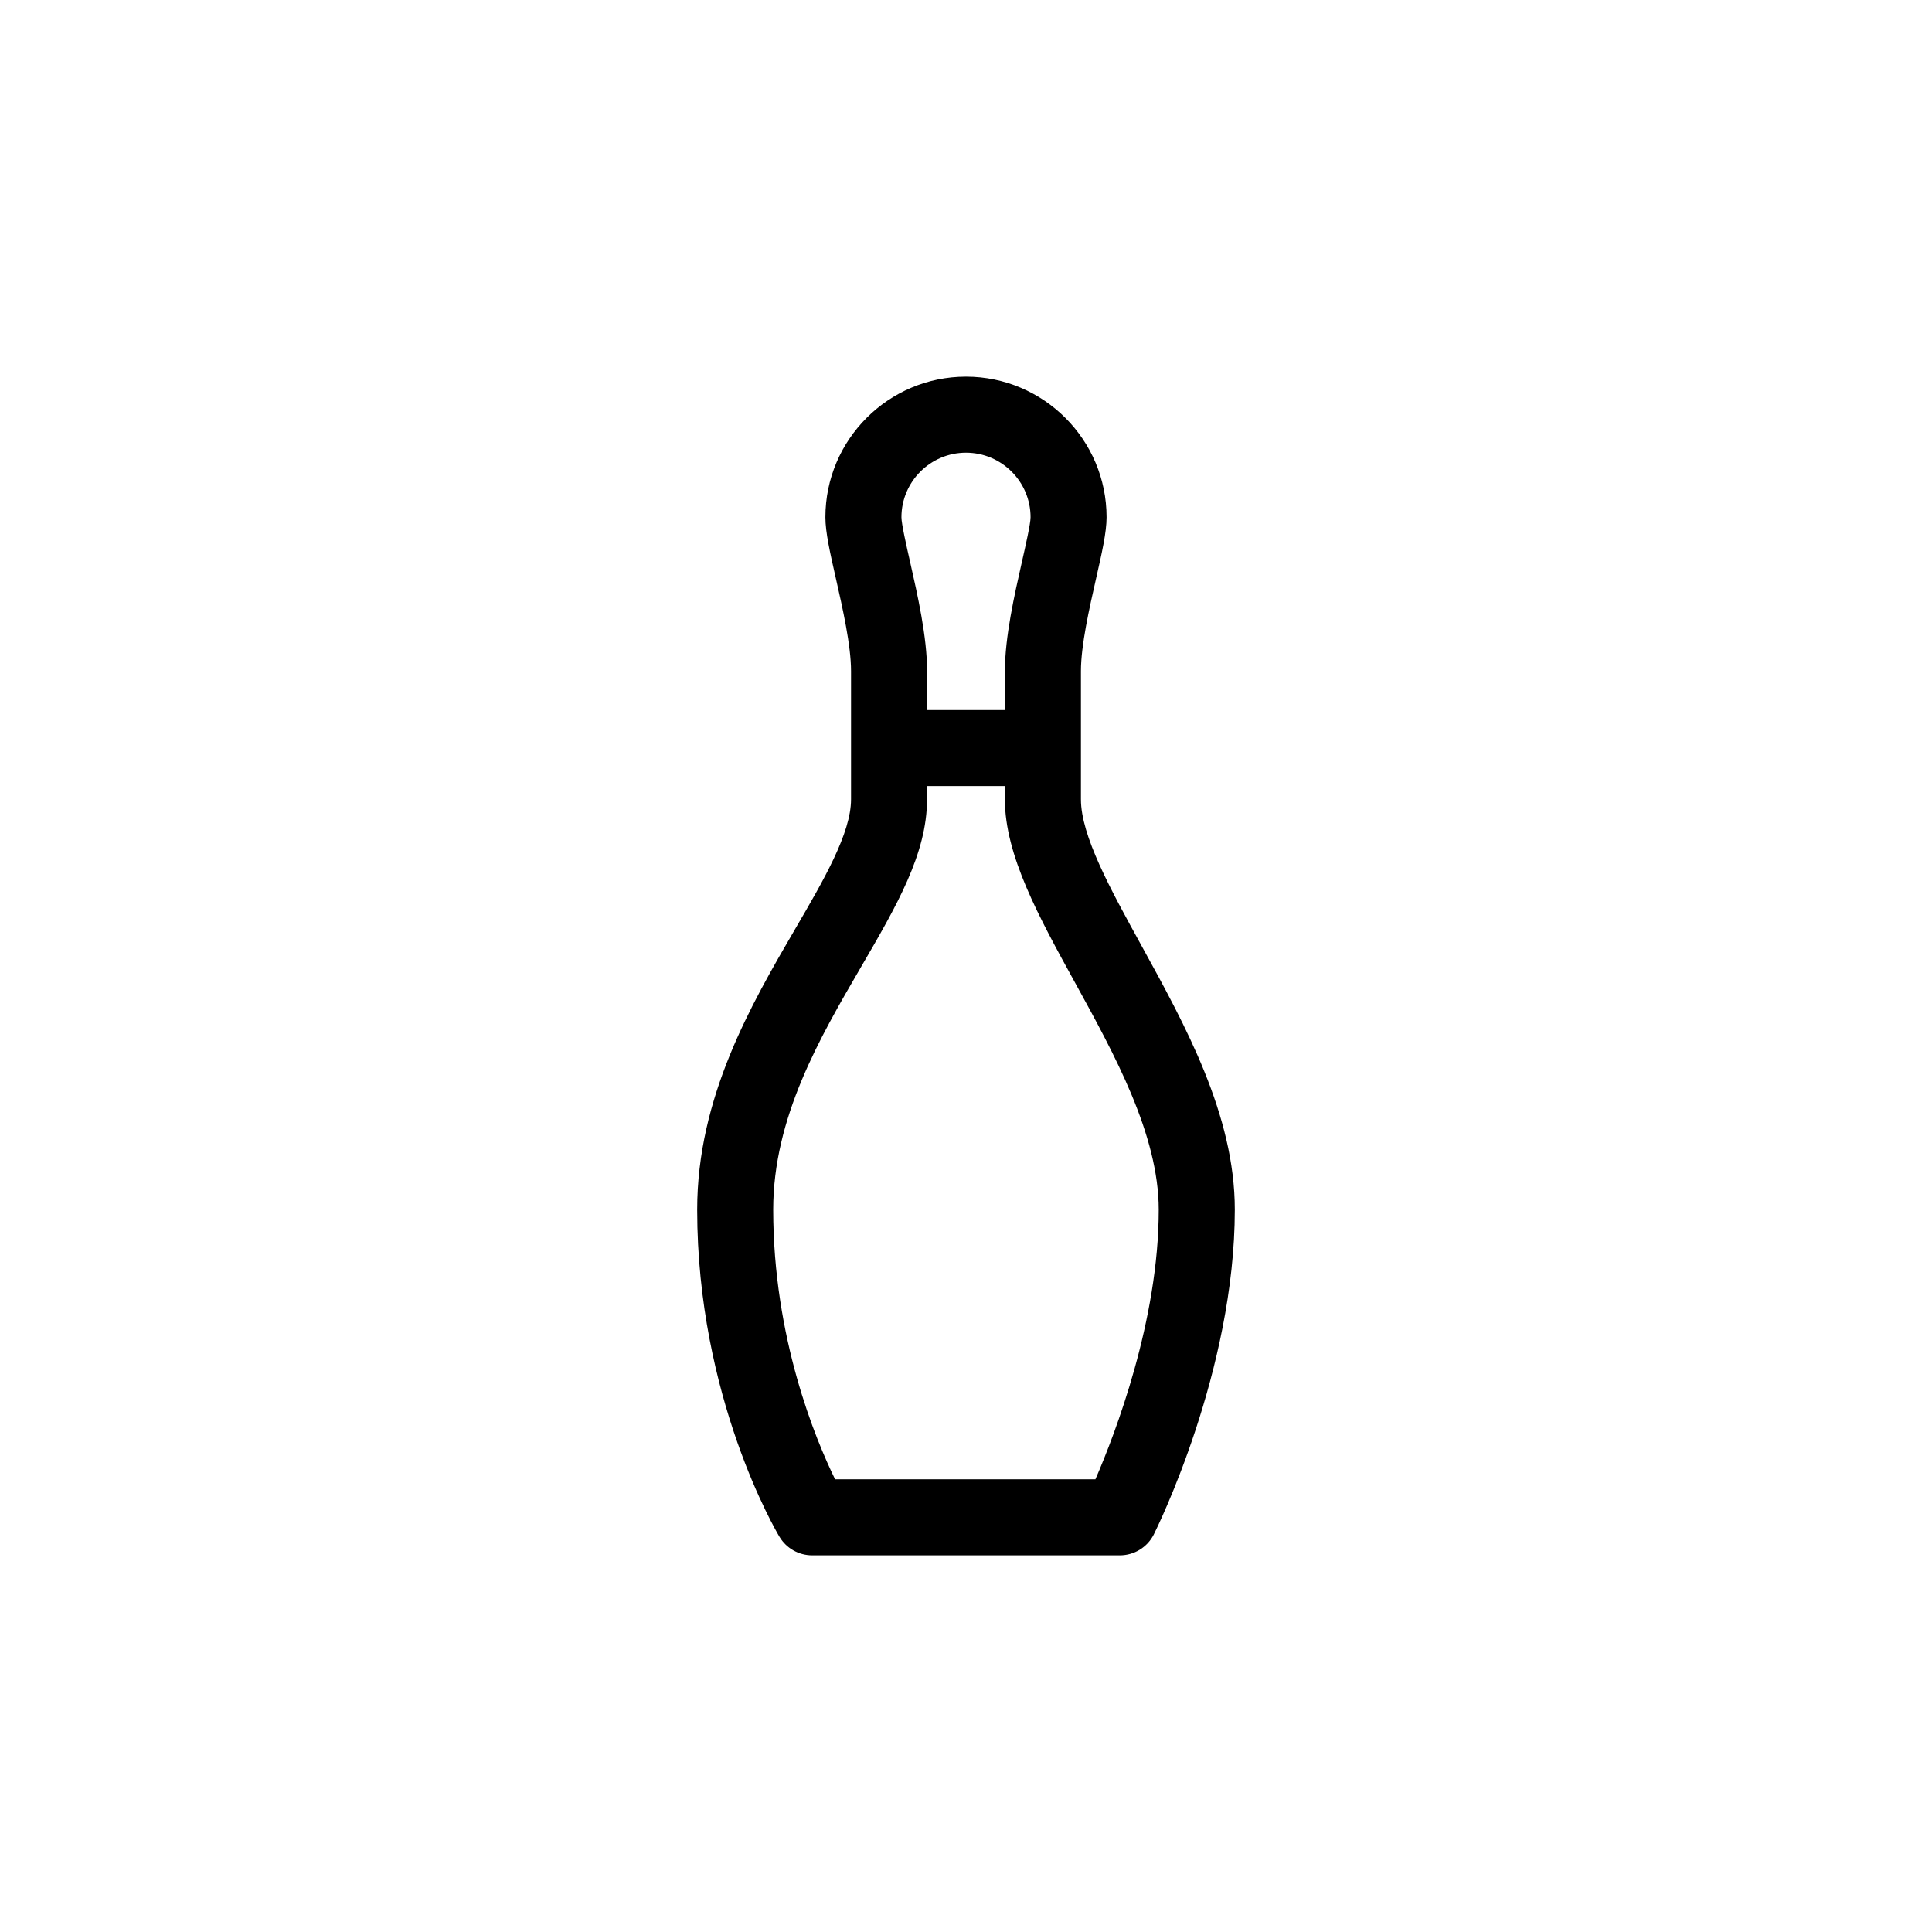
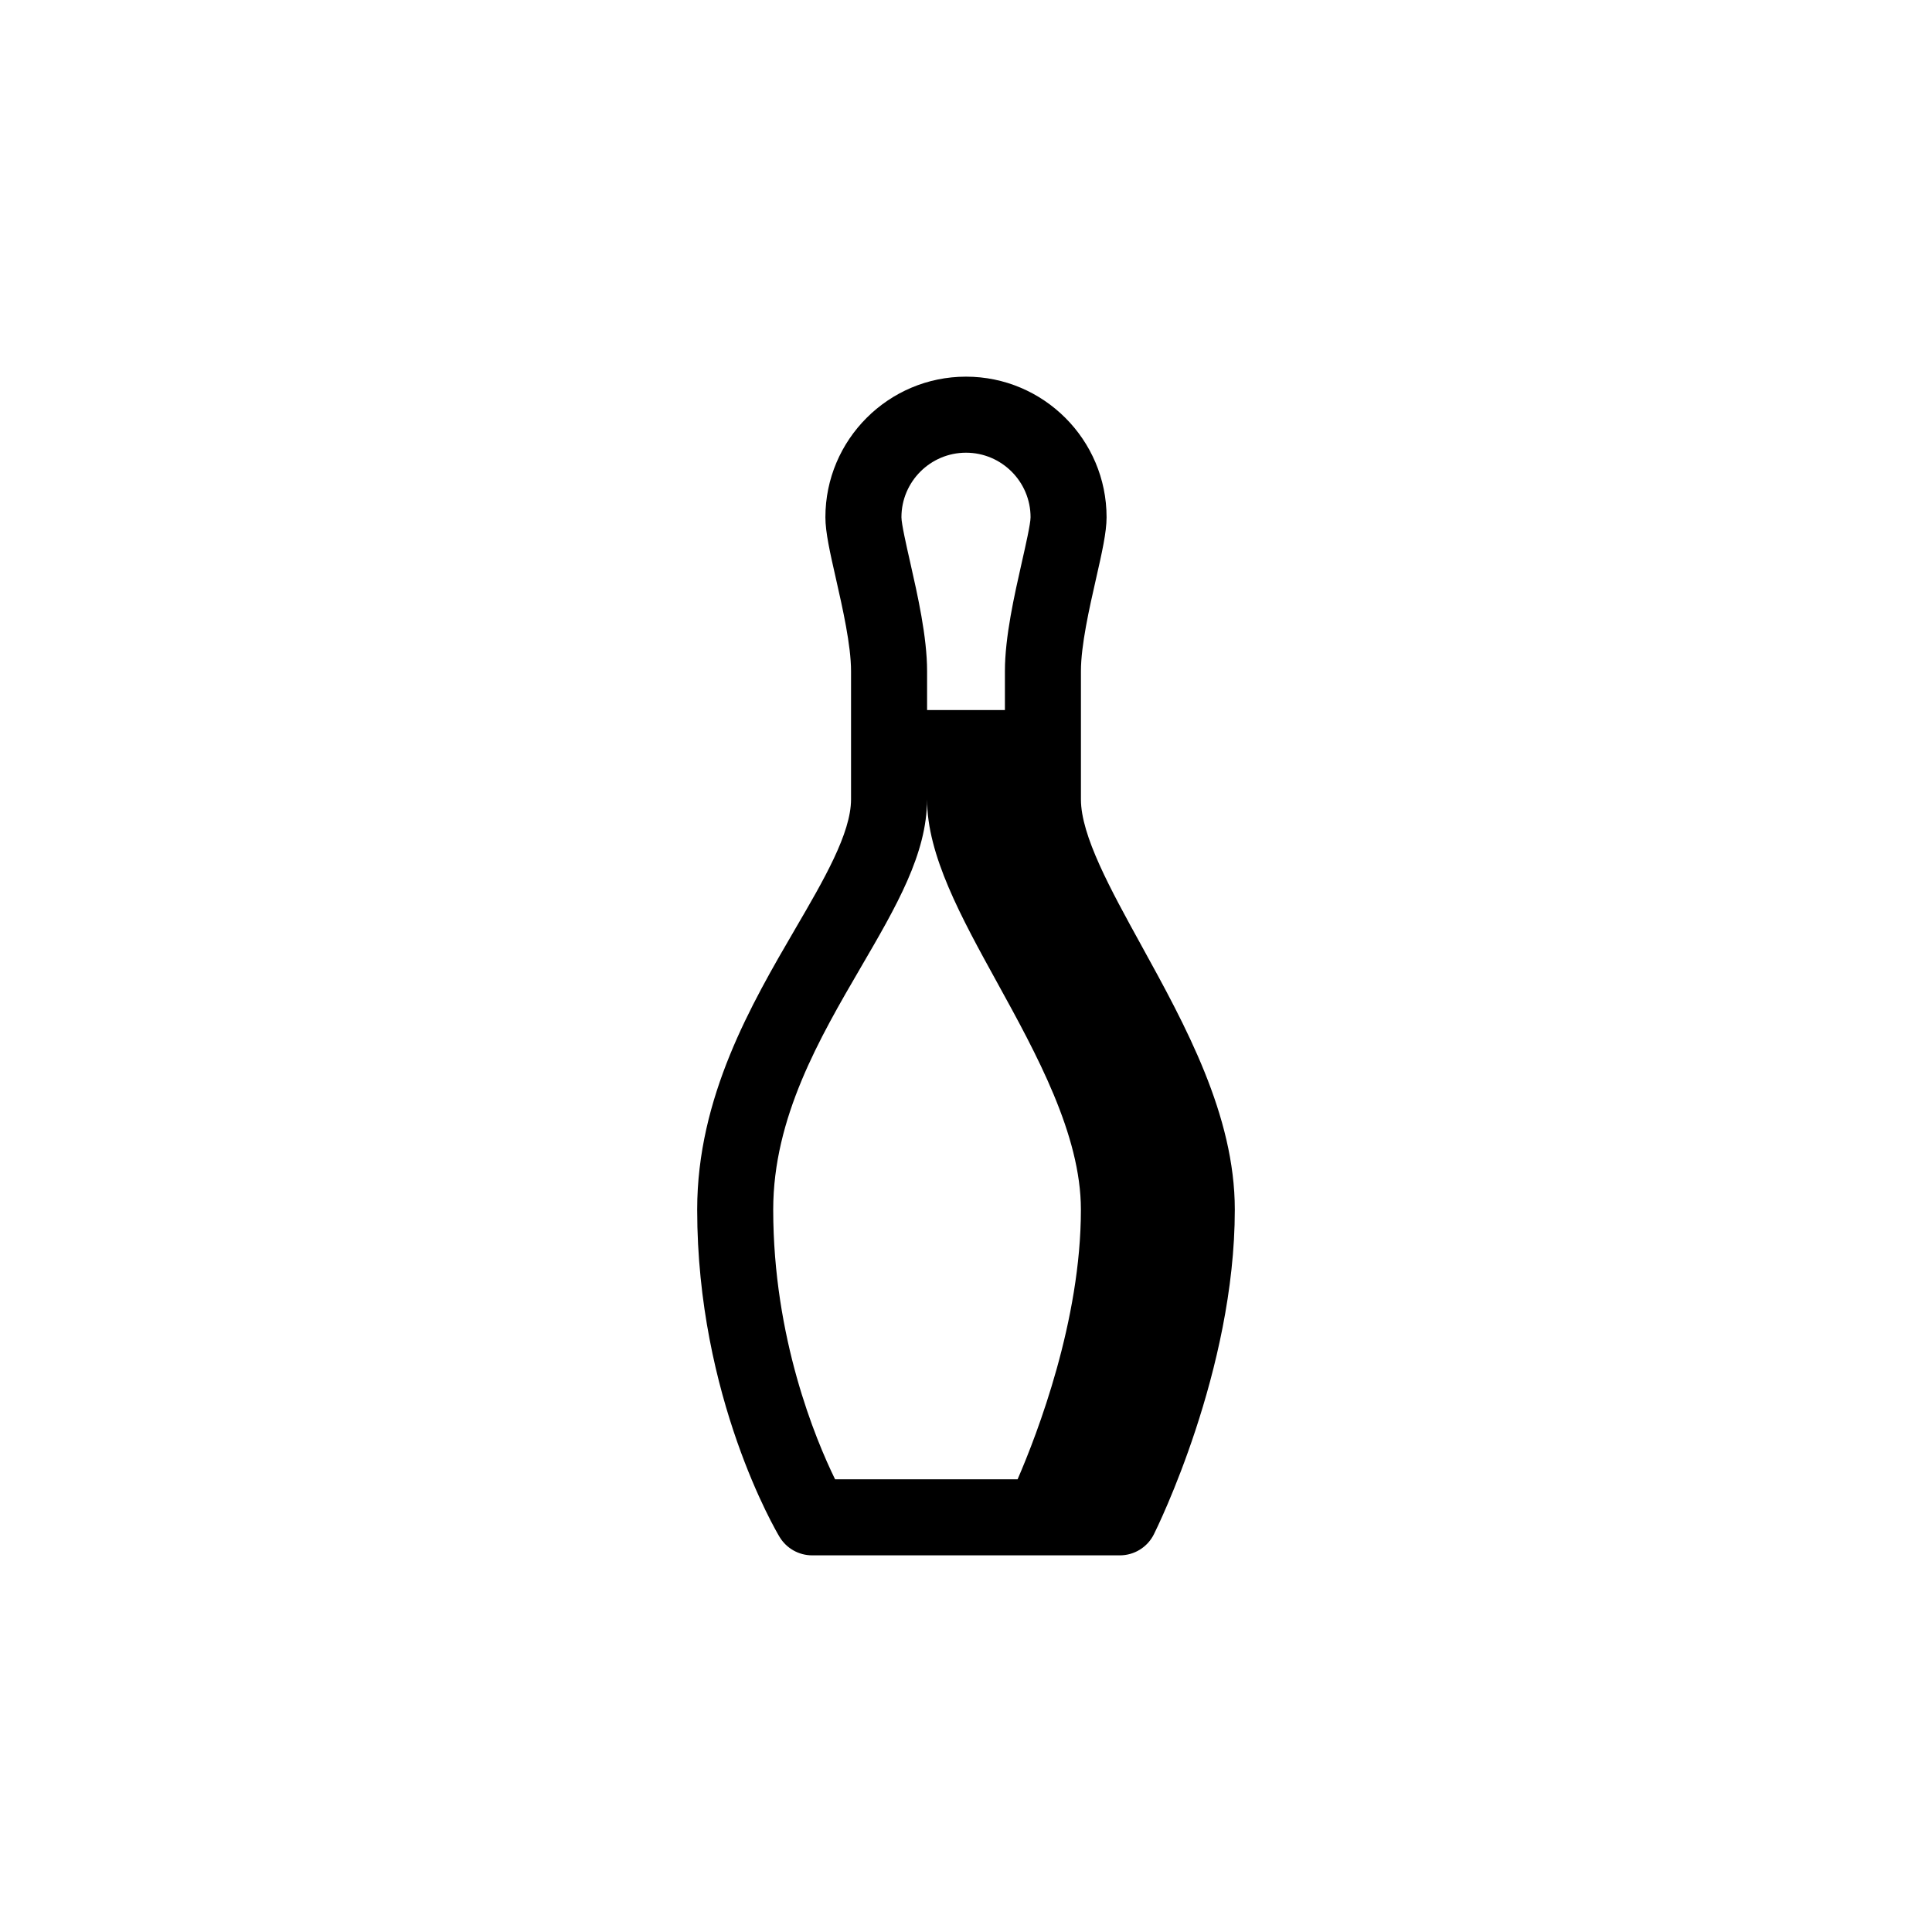
<svg xmlns="http://www.w3.org/2000/svg" fill="#000000" width="800px" height="800px" version="1.1" viewBox="144 144 512 512">
-   <path d="m446.52 394.63c-8.262-15.004-16.062-29.172-16.062-38.797v-33.977c0-6.82 2.215-16.621 4.004-24.496 1.562-6.871 2.793-12.305 2.793-16.273 0.008-20.559-16.711-37.27-37.254-37.27-20.547 0-37.262 16.711-37.262 37.262 0 3.969 1.23 9.402 2.793 16.273 1.785 7.875 4.004 17.68 4.004 24.496v33.977c0 8.977-7.184 21.305-14.797 34.352-11.574 19.855-25.977 44.566-25.977 74.379 0 49.793 20.934 85.25 21.824 86.734 1.824 3.035 5.102 4.891 8.641 4.891h81.547c3.82 0 7.305-2.156 9.012-5.566 0.875-1.754 21.453-43.387 21.453-86.055 0-25.035-13.137-48.891-24.719-69.93zm-46.52-130.66c9.43 0 17.109 7.672 17.109 17.109 0 1.715-1.324 7.559-2.293 11.824-2 8.855-4.504 19.871-4.504 28.949v10.312h-20.625v-10.312c0-9.078-2.5-20.094-4.504-28.949-0.969-4.266-2.293-10.113-2.293-11.824 0-9.434 7.676-17.109 17.109-17.109zm34.297 272.06h-68.992c-5.184-10.609-16.395-37.492-16.395-71.477 0-24.363 12.344-45.539 23.234-64.227 9.406-16.137 17.531-30.078 17.531-44.5v-3.512h20.625v3.512c0 14.809 9.012 31.18 18.559 48.516 10.41 18.918 22.215 40.355 22.215 60.211 0.012 29.371-11.531 59.363-16.777 71.477z" />
+   <path d="m446.52 394.63c-8.262-15.004-16.062-29.172-16.062-38.797v-33.977c0-6.82 2.215-16.621 4.004-24.496 1.562-6.871 2.793-12.305 2.793-16.273 0.008-20.559-16.711-37.27-37.254-37.27-20.547 0-37.262 16.711-37.262 37.262 0 3.969 1.23 9.402 2.793 16.273 1.785 7.875 4.004 17.68 4.004 24.496v33.977c0 8.977-7.184 21.305-14.797 34.352-11.574 19.855-25.977 44.566-25.977 74.379 0 49.793 20.934 85.25 21.824 86.734 1.824 3.035 5.102 4.891 8.641 4.891h81.547c3.82 0 7.305-2.156 9.012-5.566 0.875-1.754 21.453-43.387 21.453-86.055 0-25.035-13.137-48.891-24.719-69.93zm-46.52-130.66c9.43 0 17.109 7.672 17.109 17.109 0 1.715-1.324 7.559-2.293 11.824-2 8.855-4.504 19.871-4.504 28.949v10.312h-20.625v-10.312c0-9.078-2.5-20.094-4.504-28.949-0.969-4.266-2.293-10.113-2.293-11.824 0-9.434 7.676-17.109 17.109-17.109zm34.297 272.06h-68.992c-5.184-10.609-16.395-37.492-16.395-71.477 0-24.363 12.344-45.539 23.234-64.227 9.406-16.137 17.531-30.078 17.531-44.5v-3.512v3.512c0 14.809 9.012 31.18 18.559 48.516 10.41 18.918 22.215 40.355 22.215 60.211 0.012 29.371-11.531 59.363-16.777 71.477z" />
</svg>